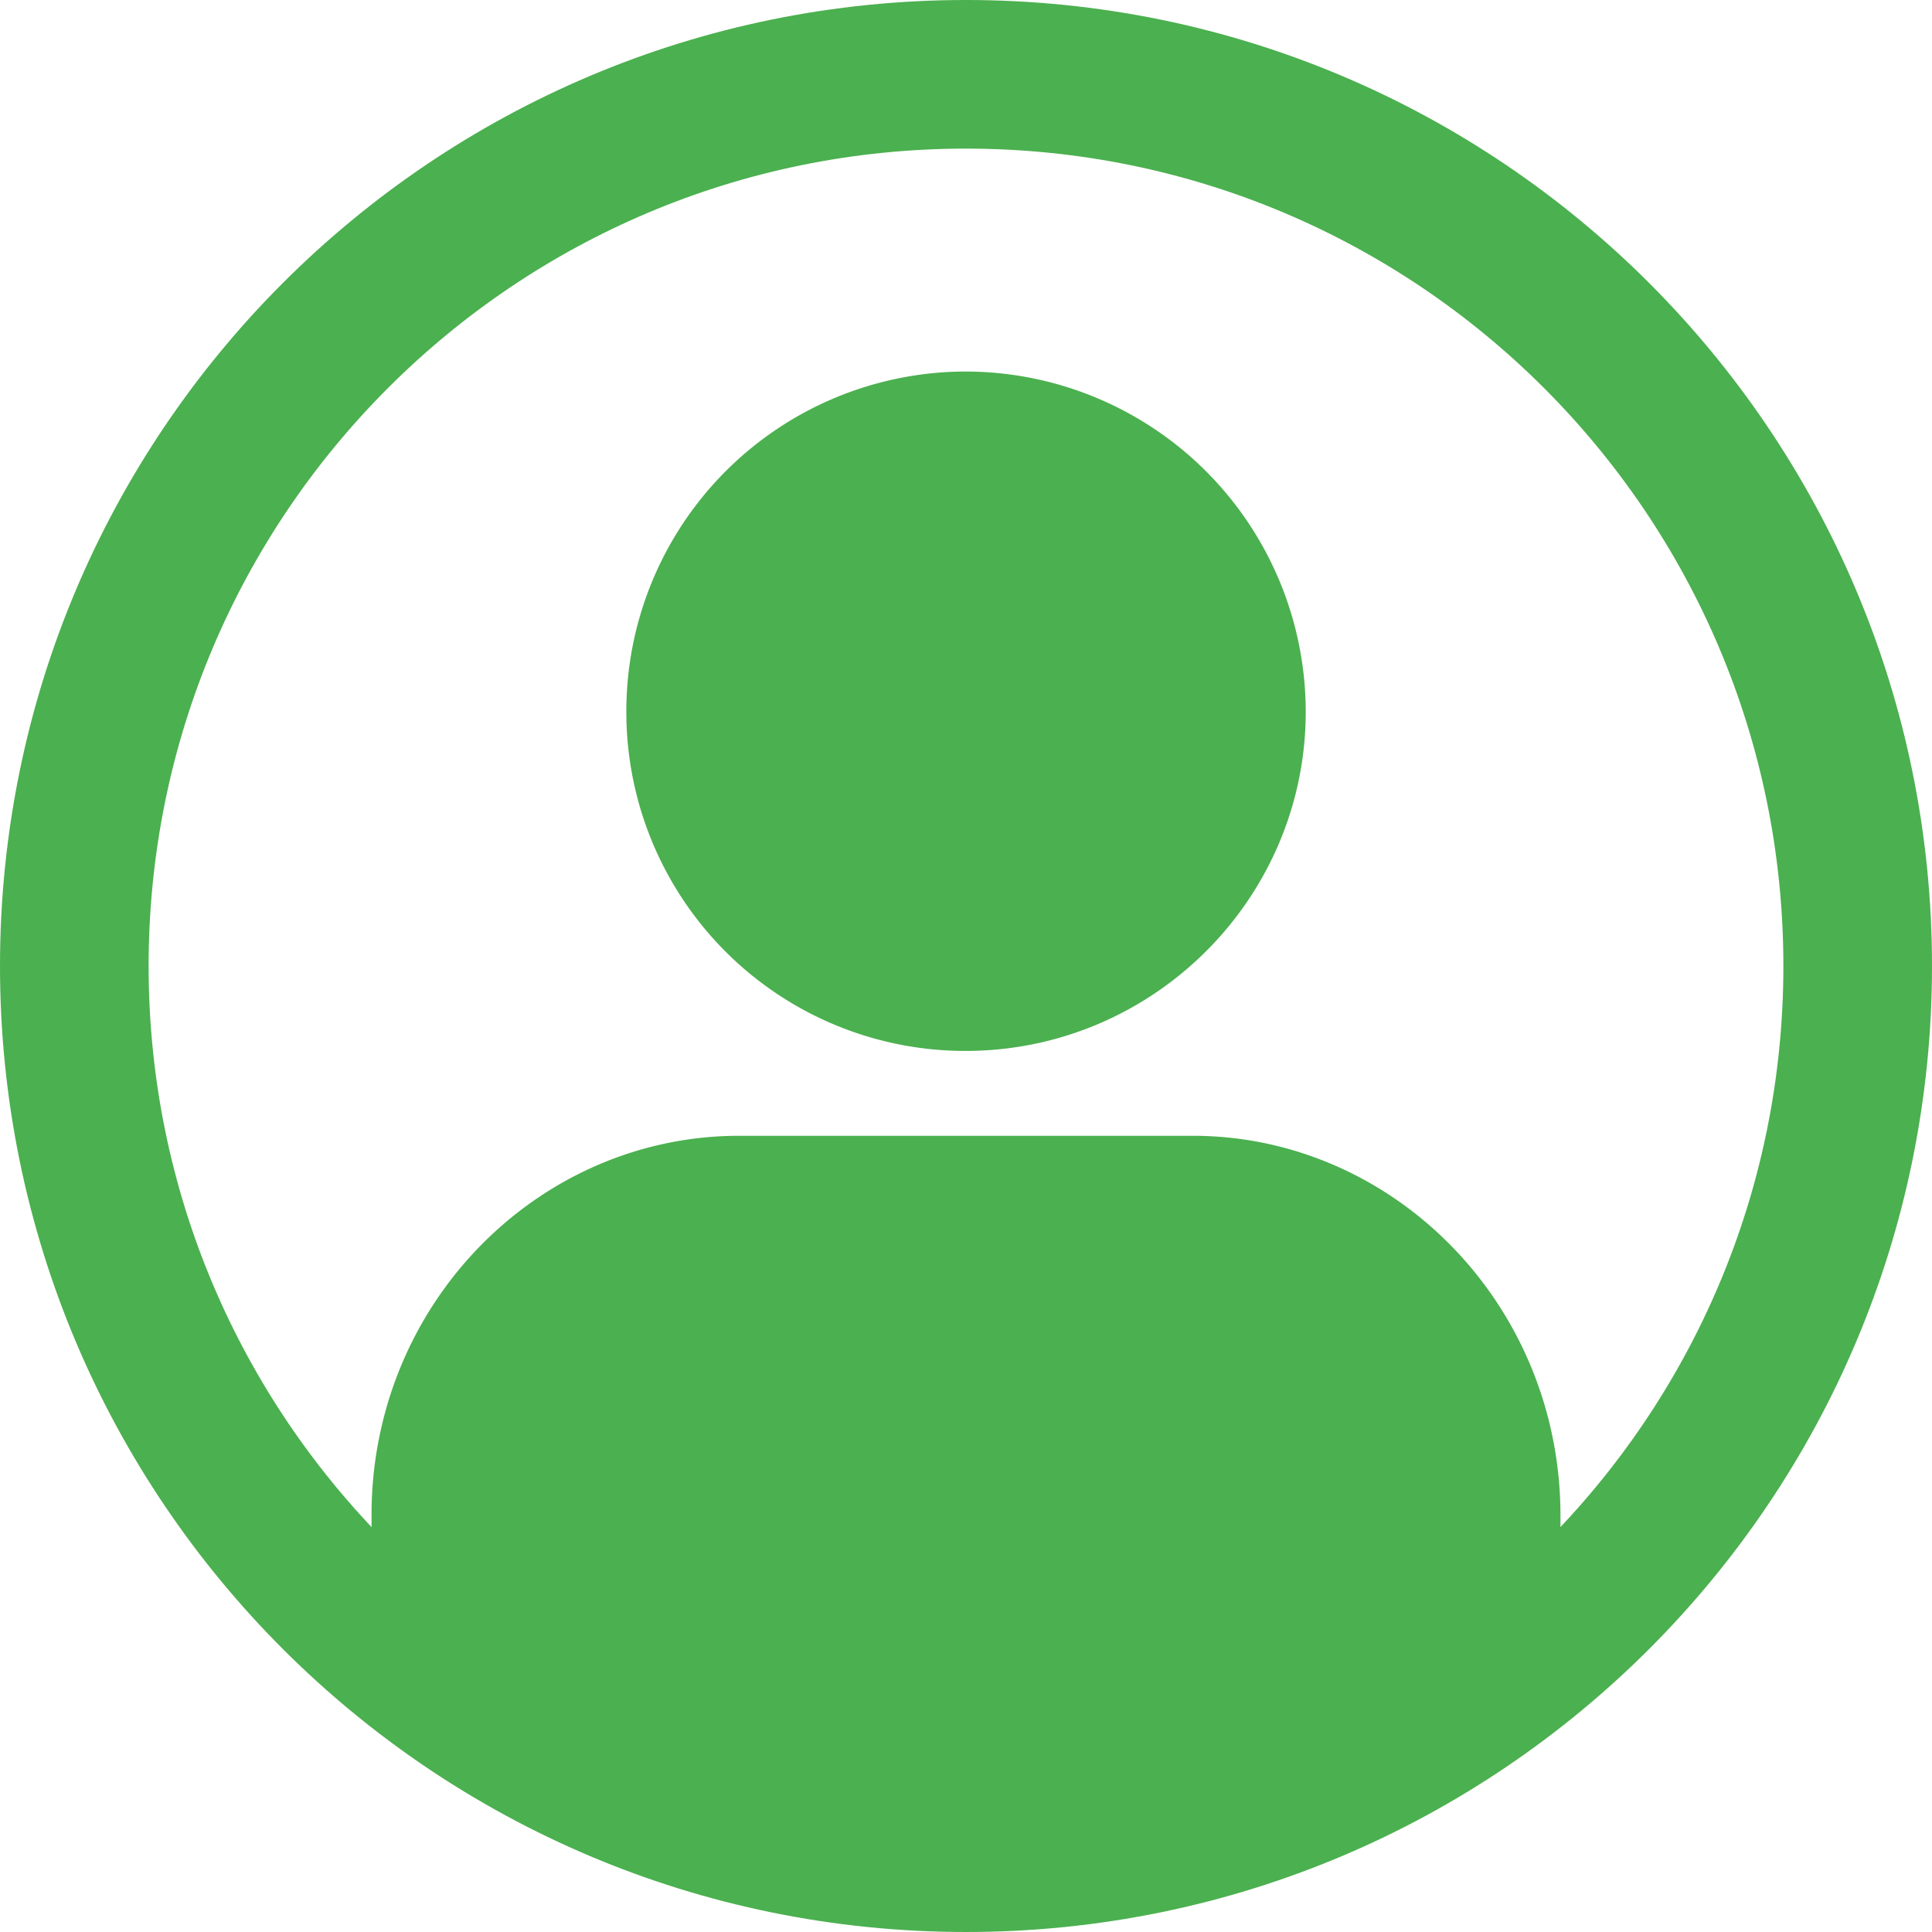
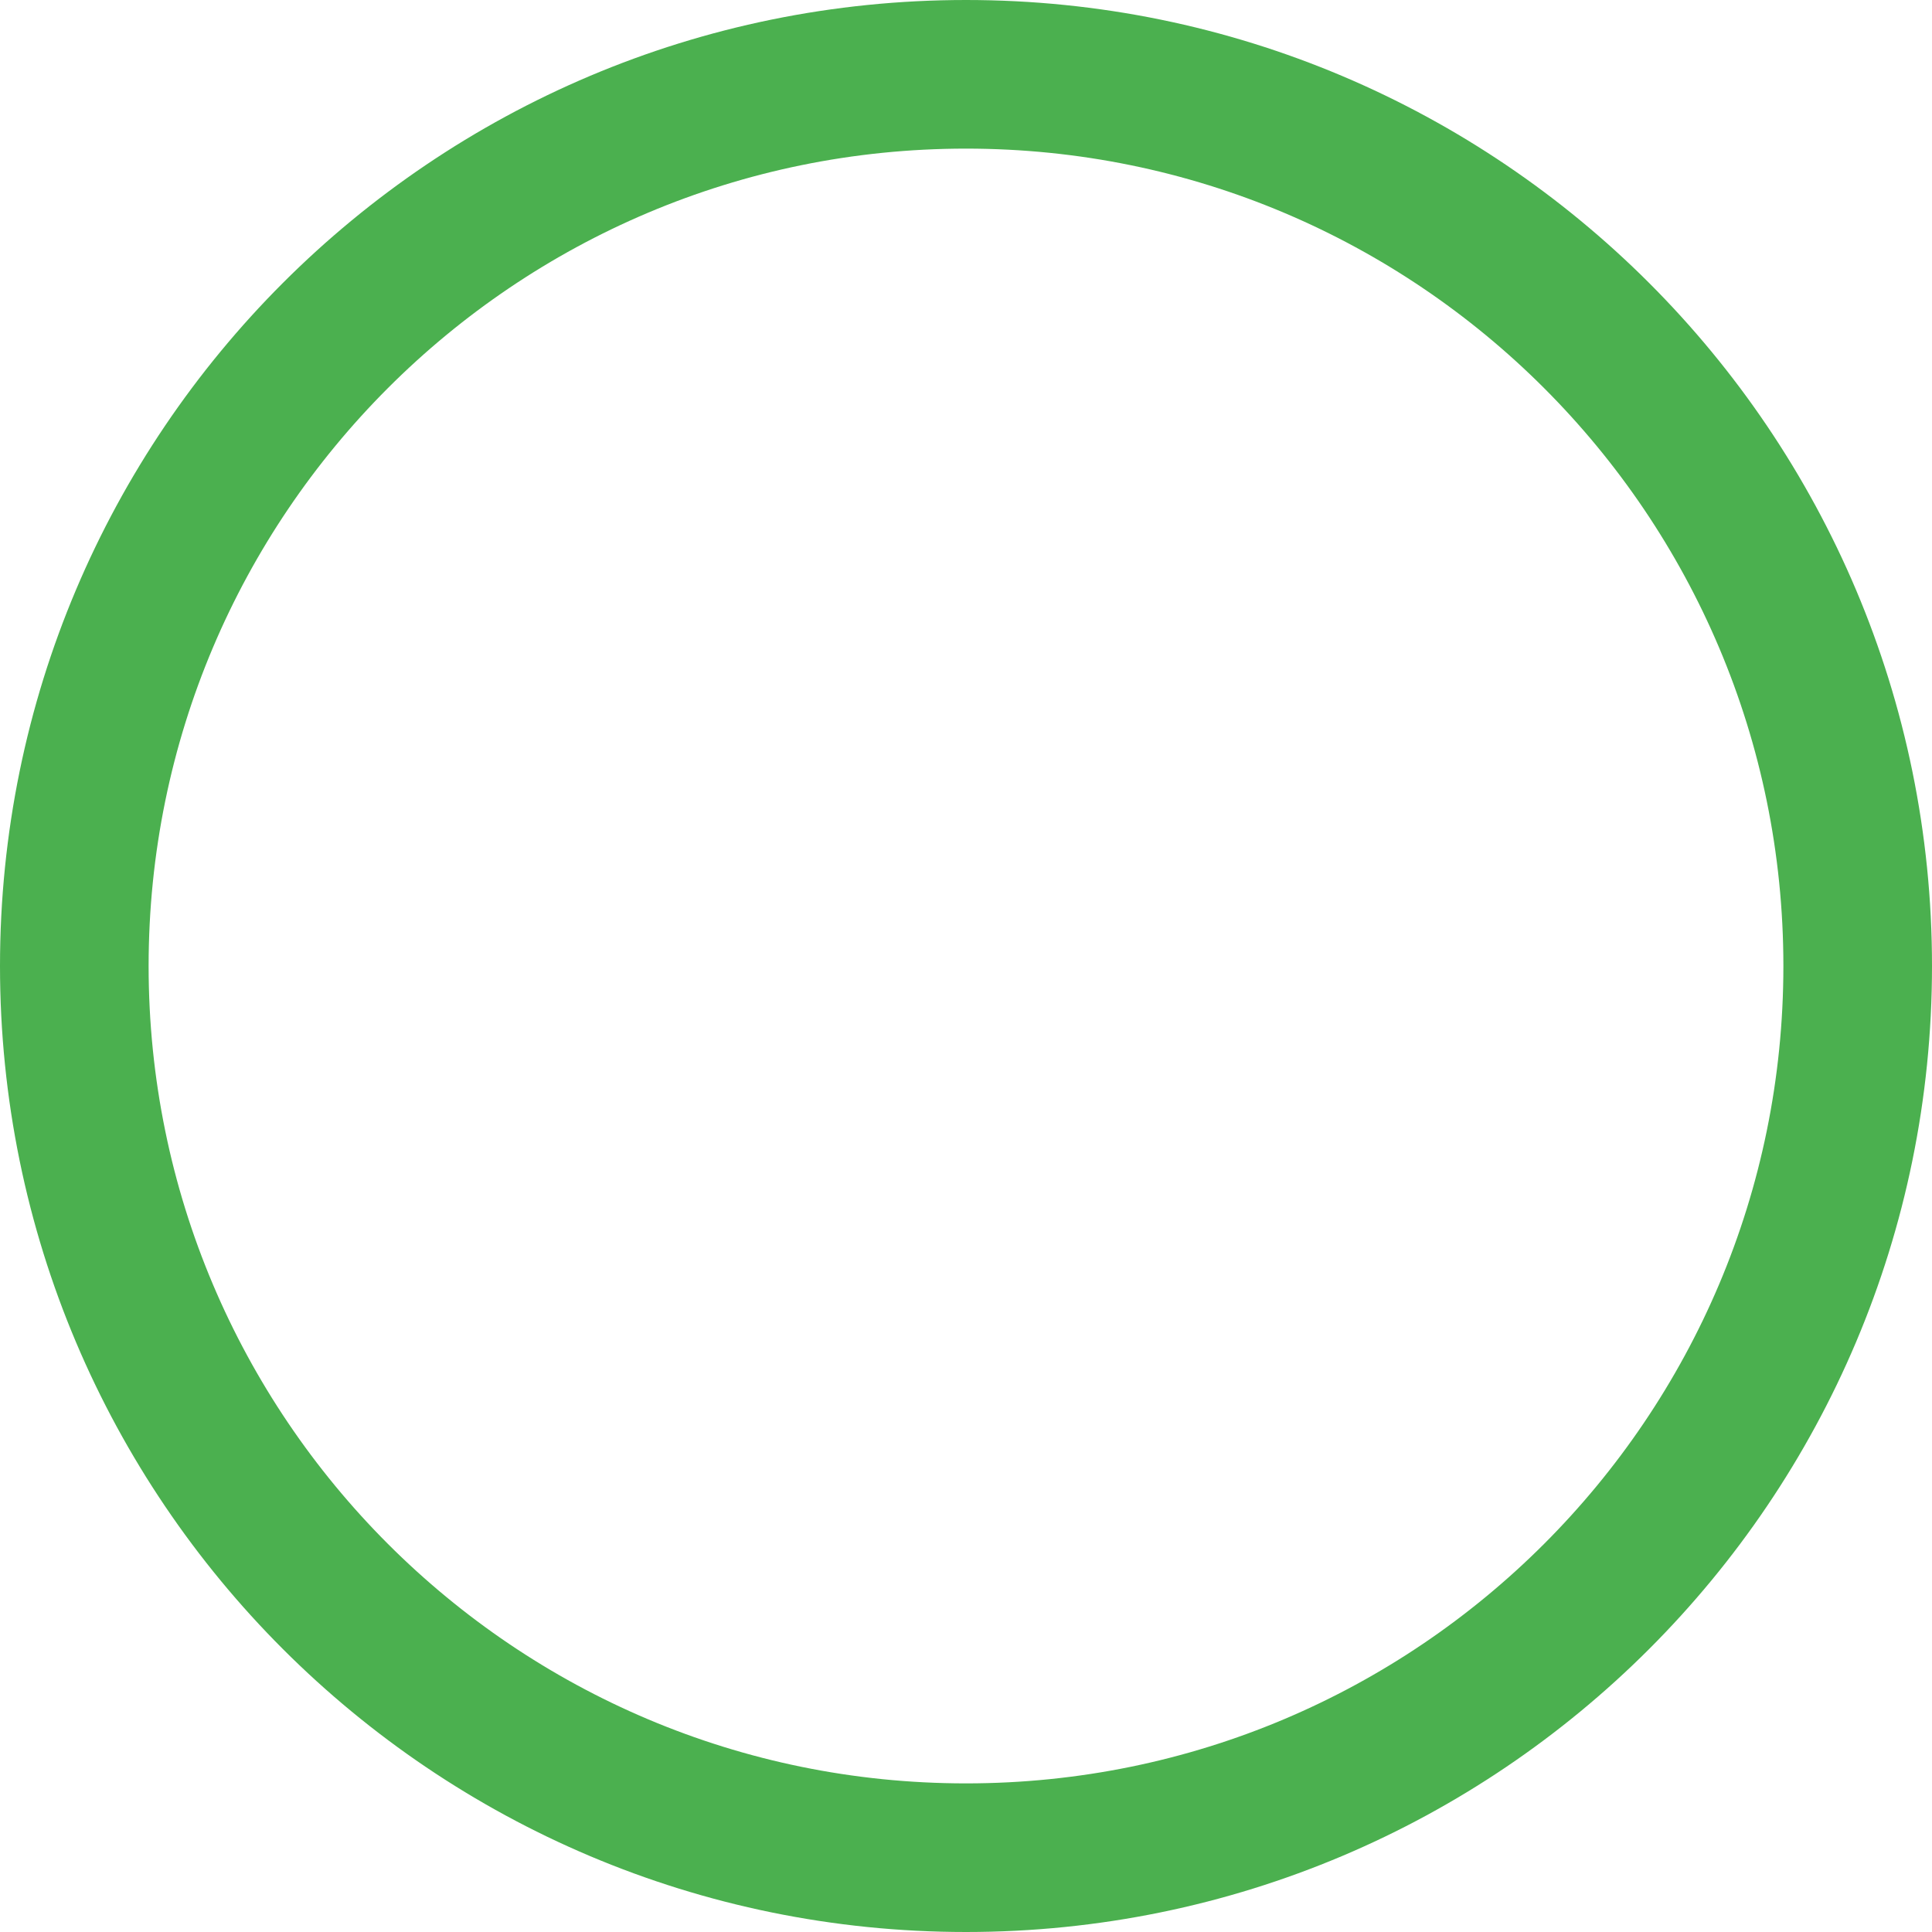
<svg xmlns="http://www.w3.org/2000/svg" width="26" height="26" fill="none">
  <path d="M13 25C6.372 25 1 19.628 1 13S6.372 1 13 1s12 5.372 12 12-5.372 12-12 12z" stroke="#4BB04F" stroke-width="2" stroke-linecap="round" stroke-linejoin="round" />
-   <path d="M16.572 9.578c0 1.962-1.608 3.565-3.578 3.565a3.561 3.561 0 01-3.565-3.565A3.572 3.572 0 0112.994 6a3.582 3.582 0 013.578 3.578zM6 21.425v-1.04c0-2.285 1.795-4.1 3.947-4.1h6.106c2.14 0 3.947 1.815 3.947 4.111v1.036c-.24.141-.547.323-.879.517a50.6 50.6 0 01-1.961 1.102l-4.146.922-3.733-.933c-.658-.225-1.573-.679-2.37-1.108-.352-.19-.668-.367-.911-.506z" fill="#4BB04F" stroke="#4BB04F" stroke-width="2" />
</svg>